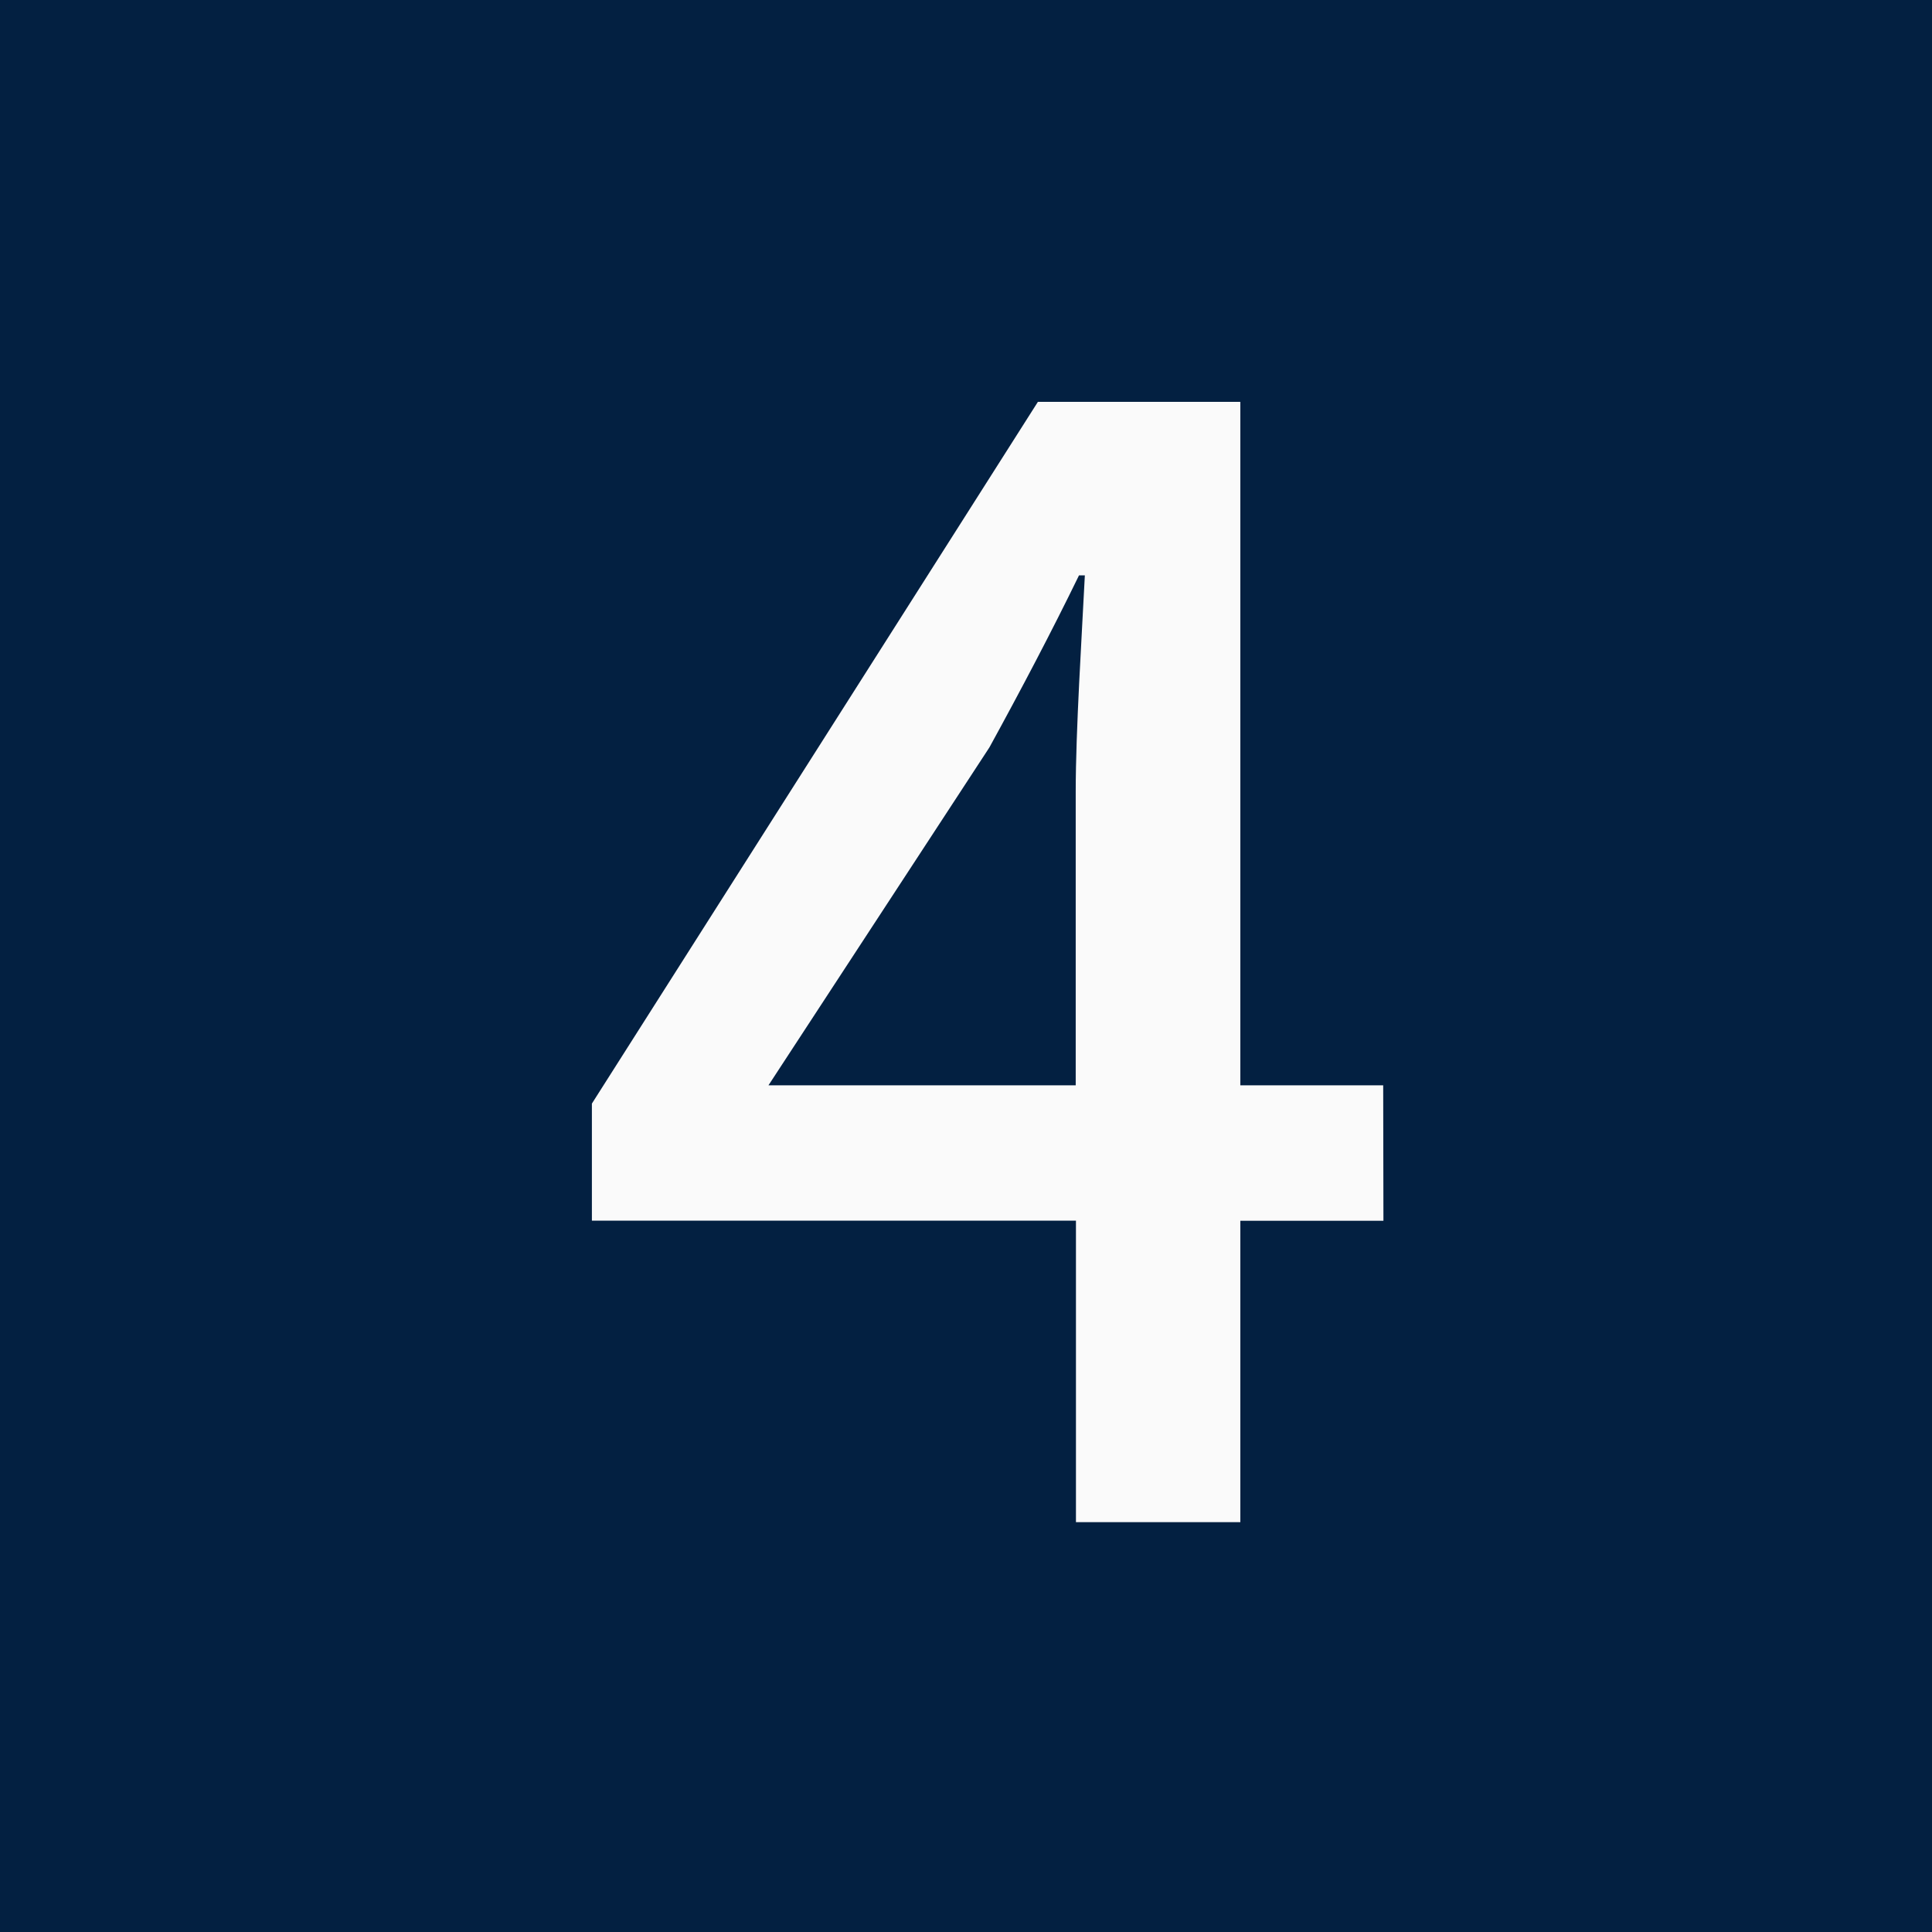
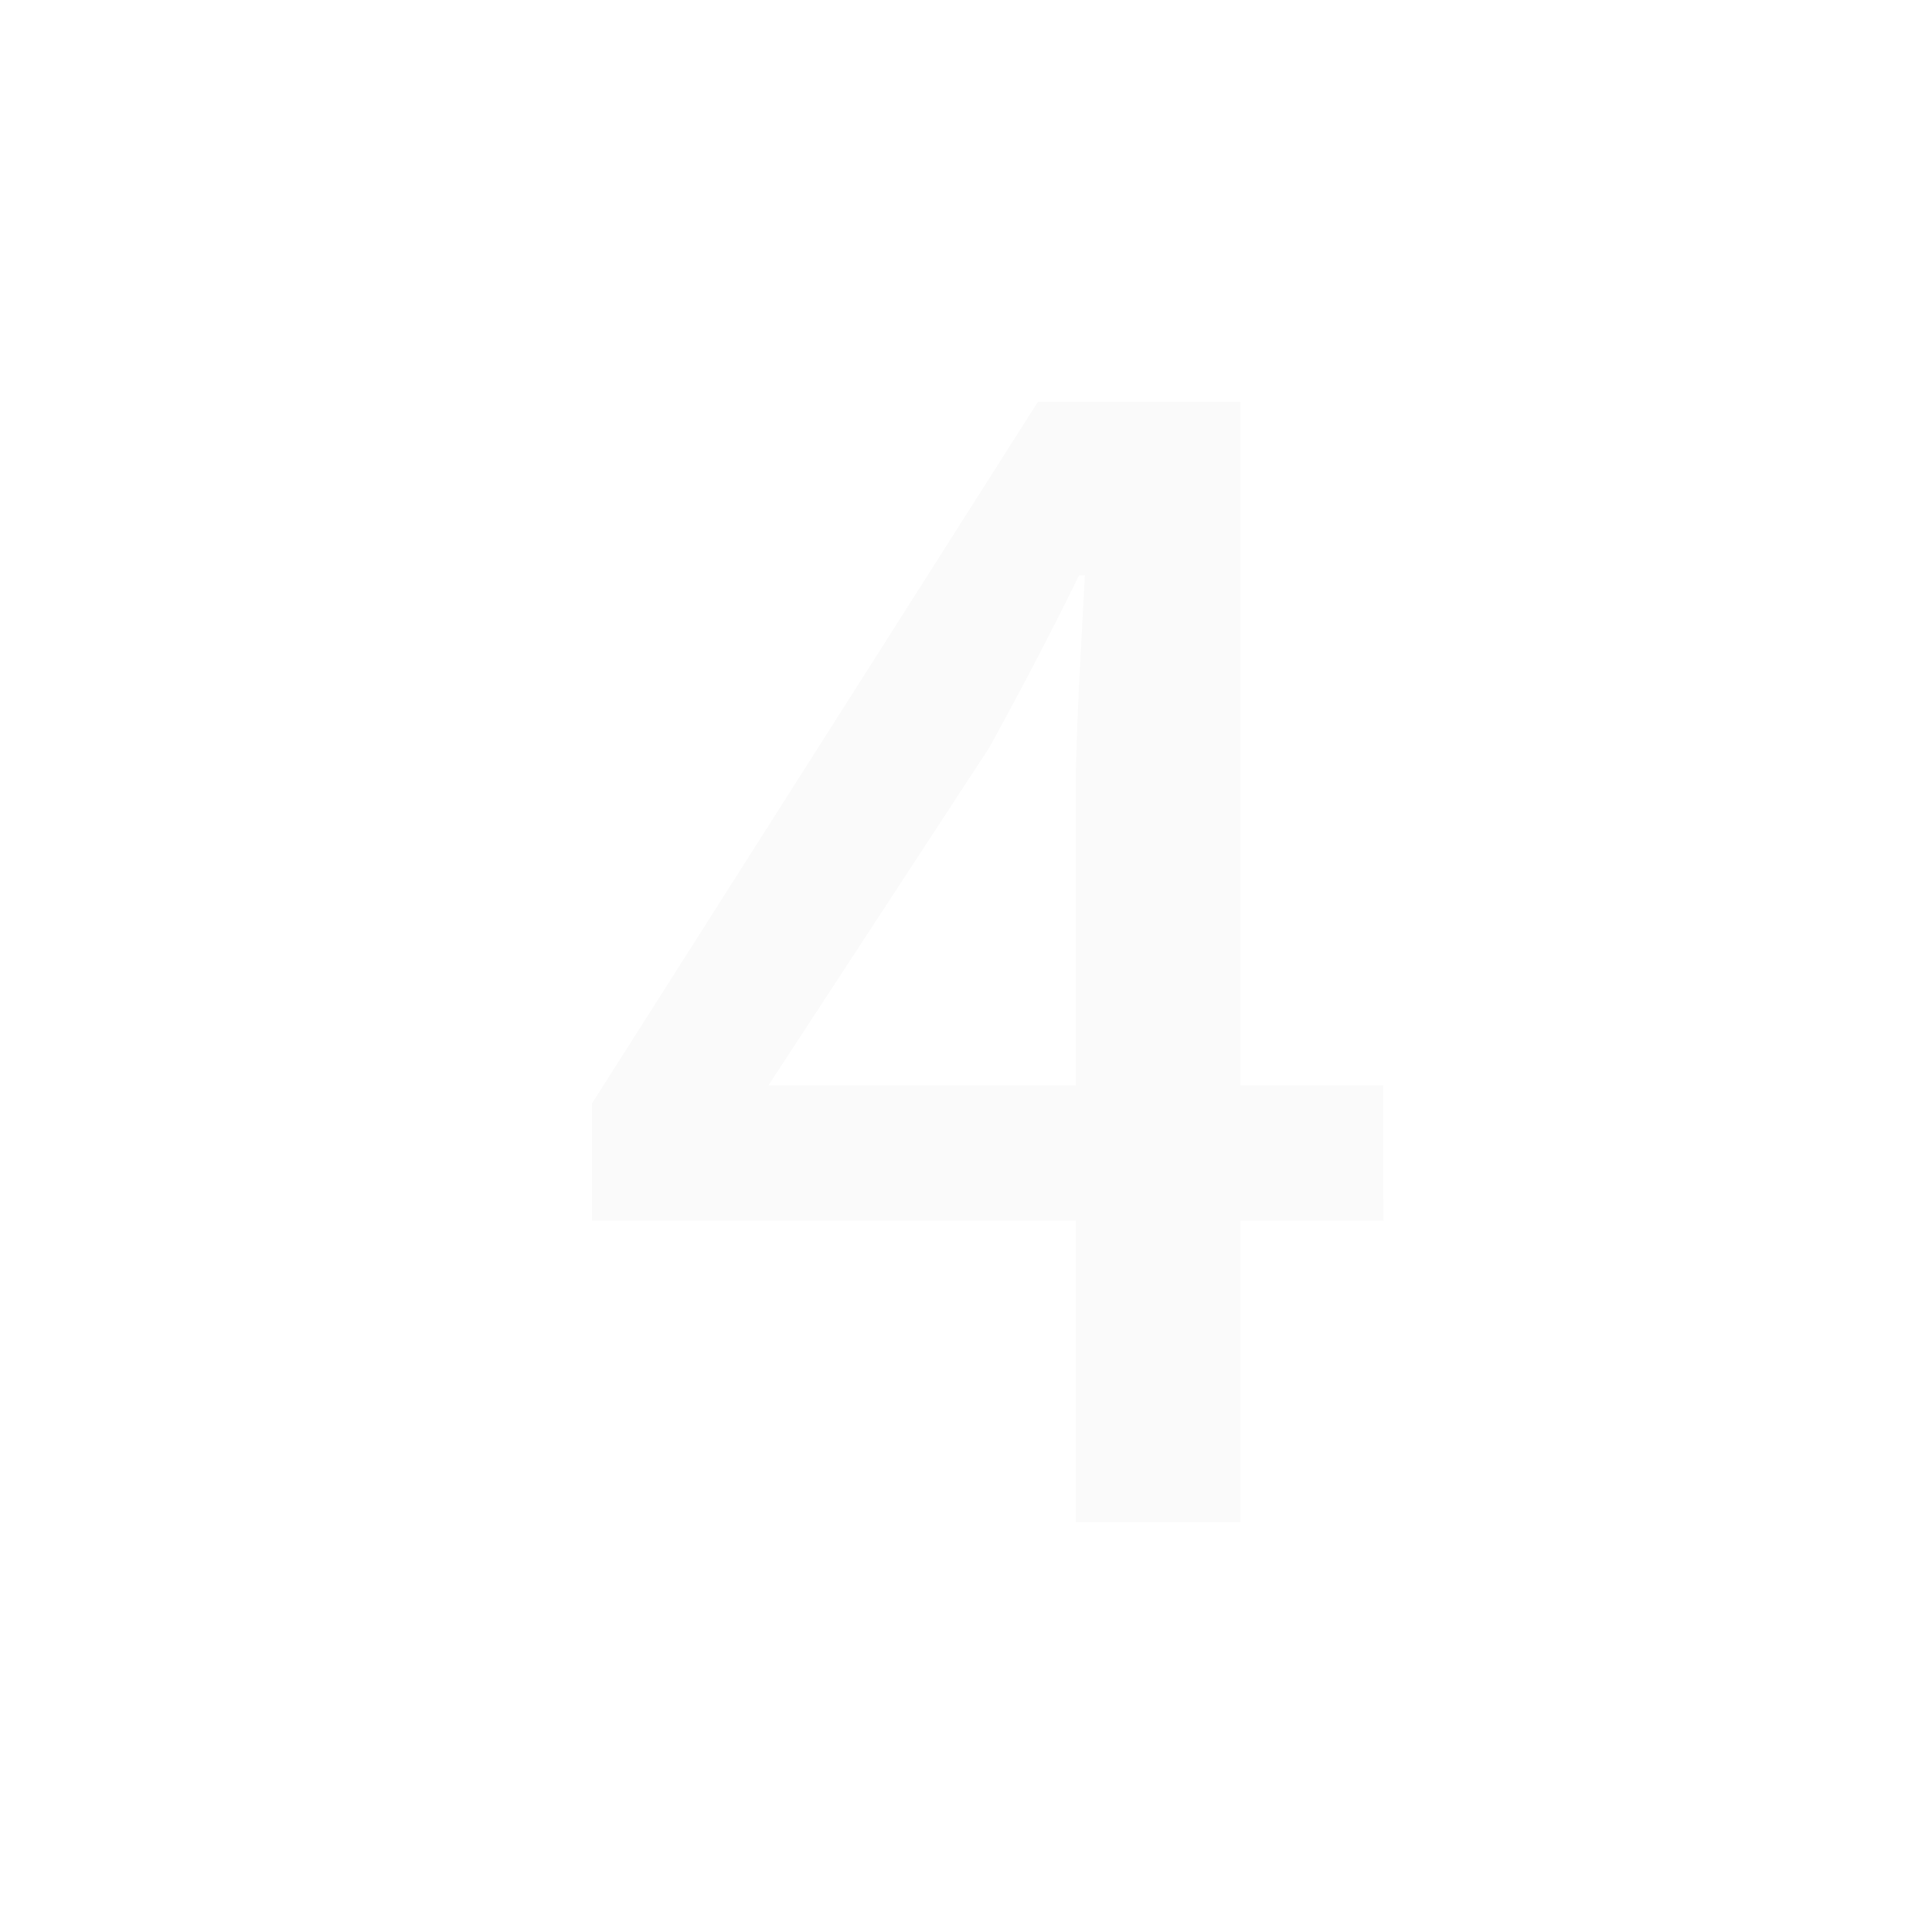
<svg xmlns="http://www.w3.org/2000/svg" width="33" height="33" viewBox="0 0 33 33">
  <g id="グループ_495" data-name="グループ 495" transform="translate(-200 -3275)">
-     <rect id="長方形_236" data-name="長方形 236" width="33" height="33" transform="translate(200 3275)" fill="#032041" />
    <path id="パス_436" data-name="パス 436" d="M-3.874-7.462-.1-13.234C.442-14.222.962-15.21,1.43-16.172h.1c-.052,1.04-.156,2.652-.156,3.692v5.018Zm10.5,0H4.186V-19.136H.728L-6.89-7.15v2H1.378V0H4.186V-5.148H6.63Z" transform="translate(217 3301)" fill="#fafafa" />
  </g>
</svg>